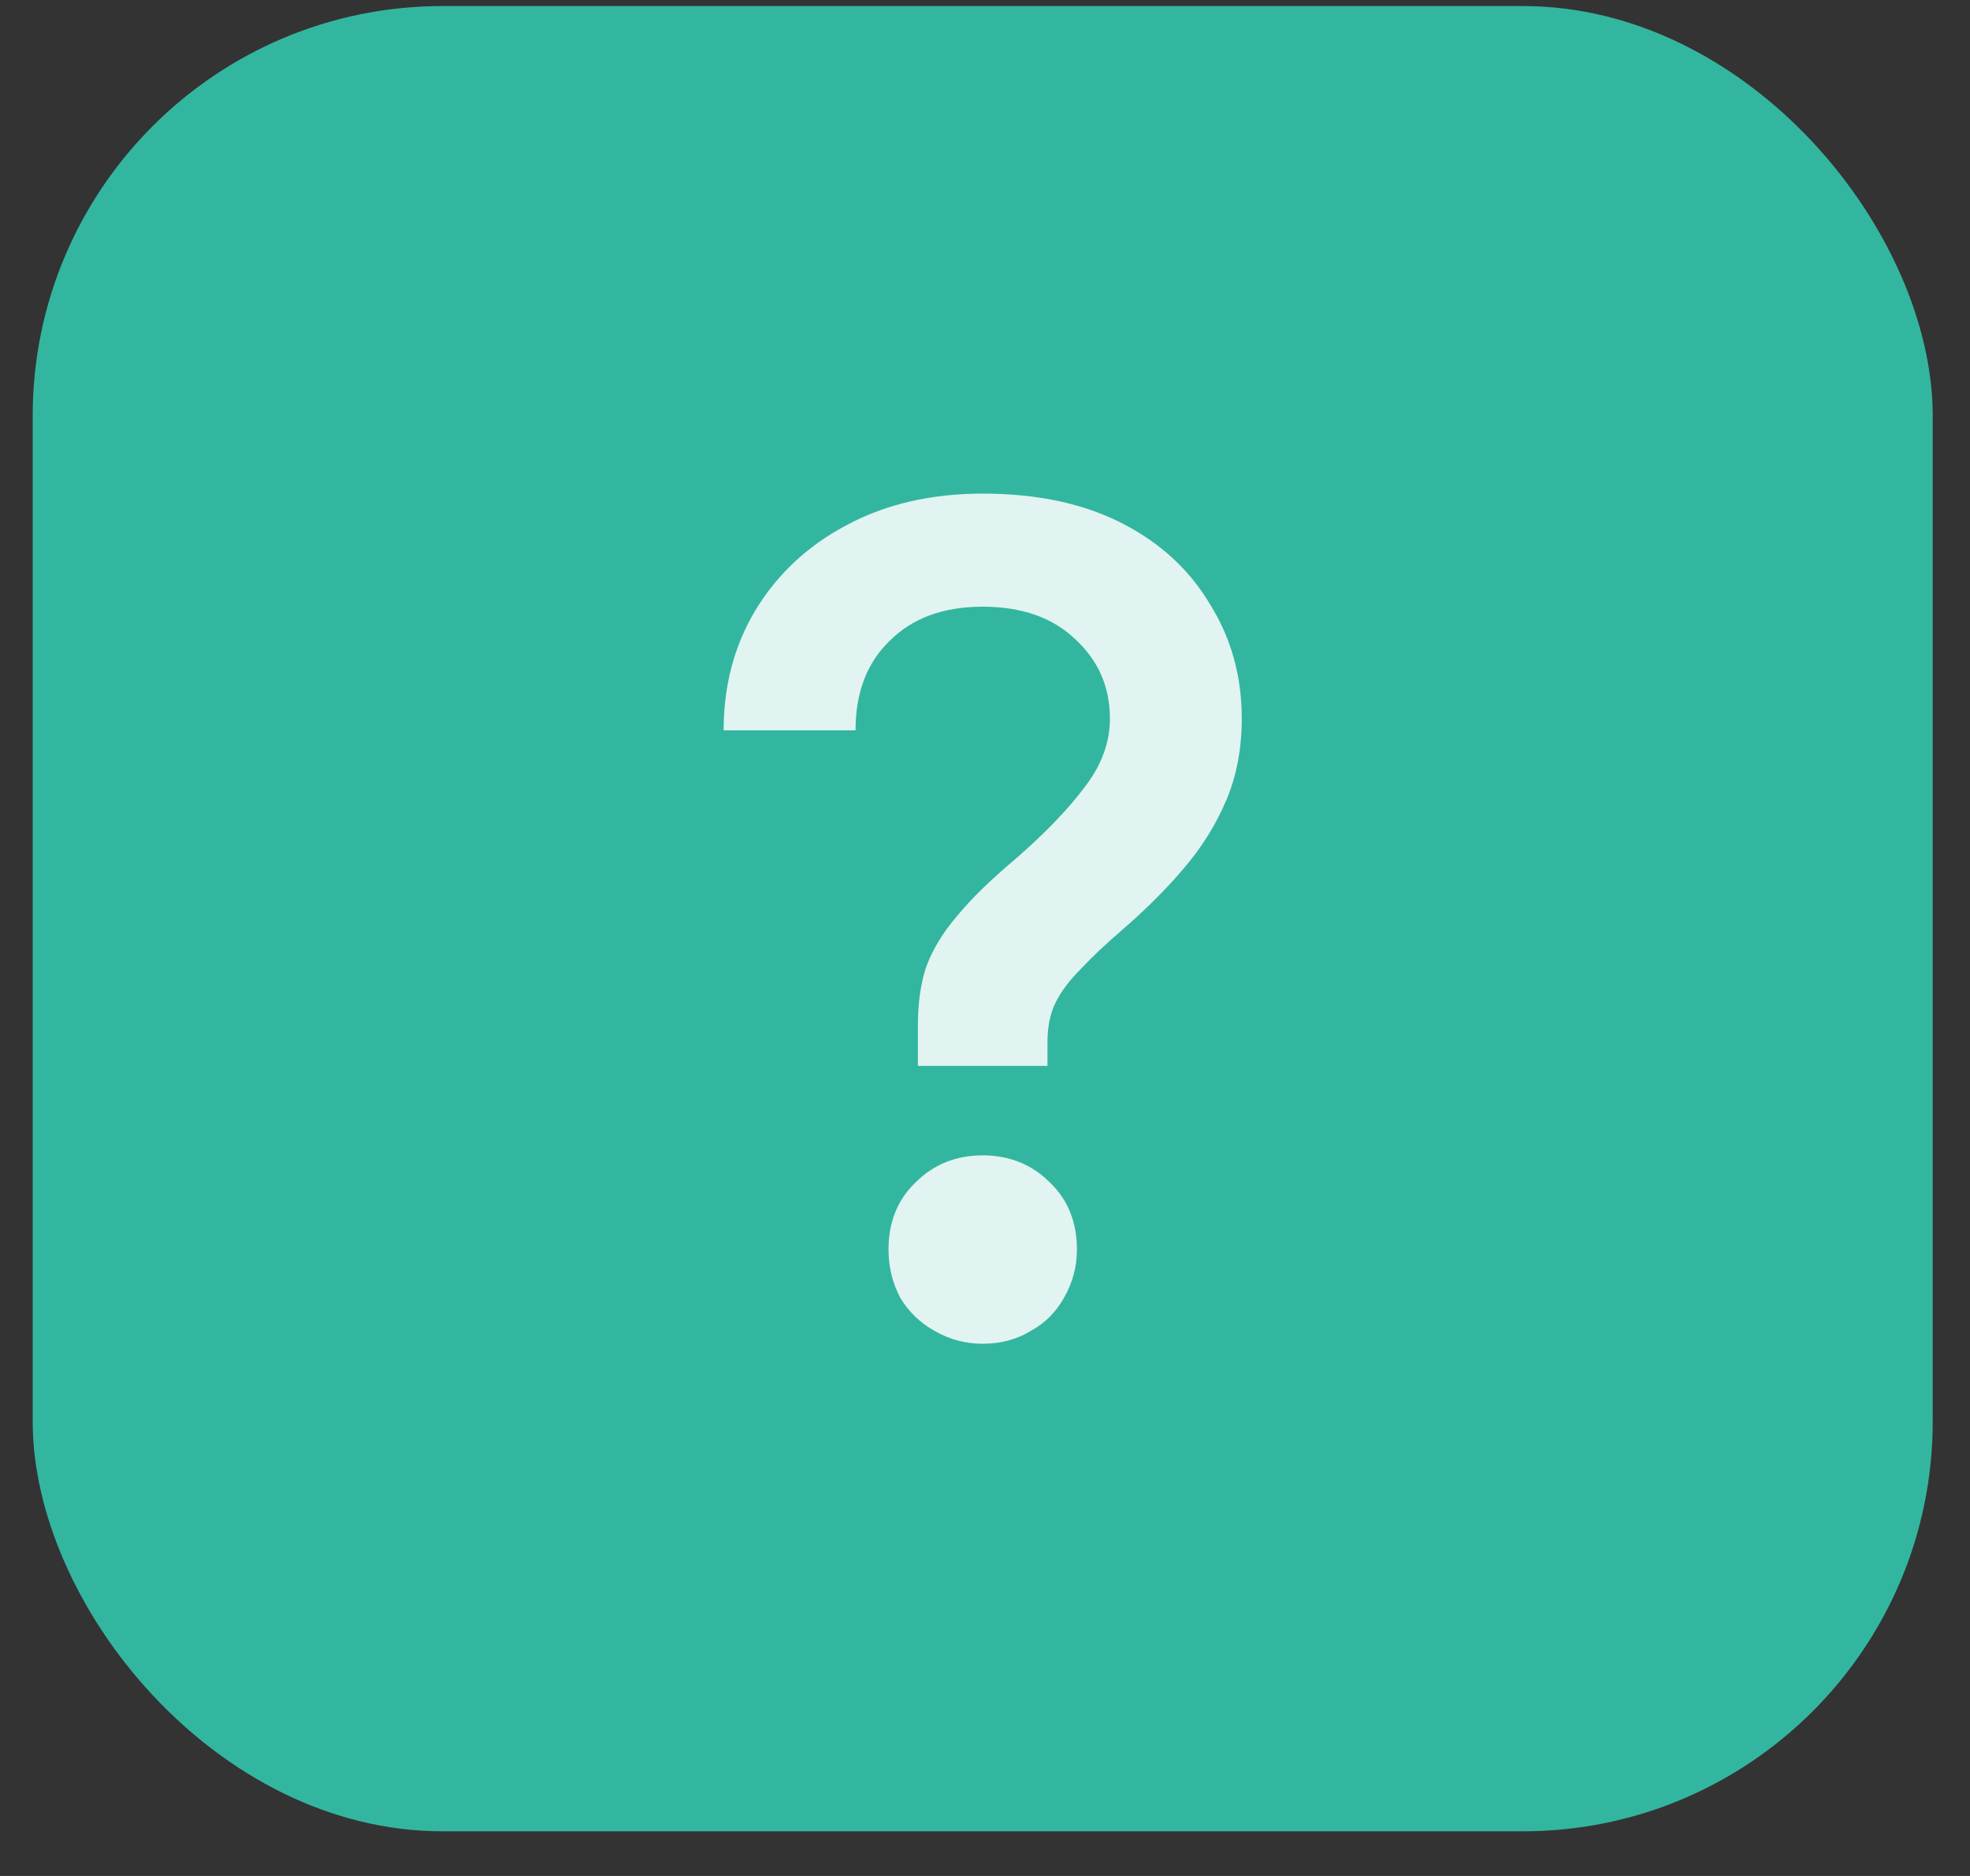
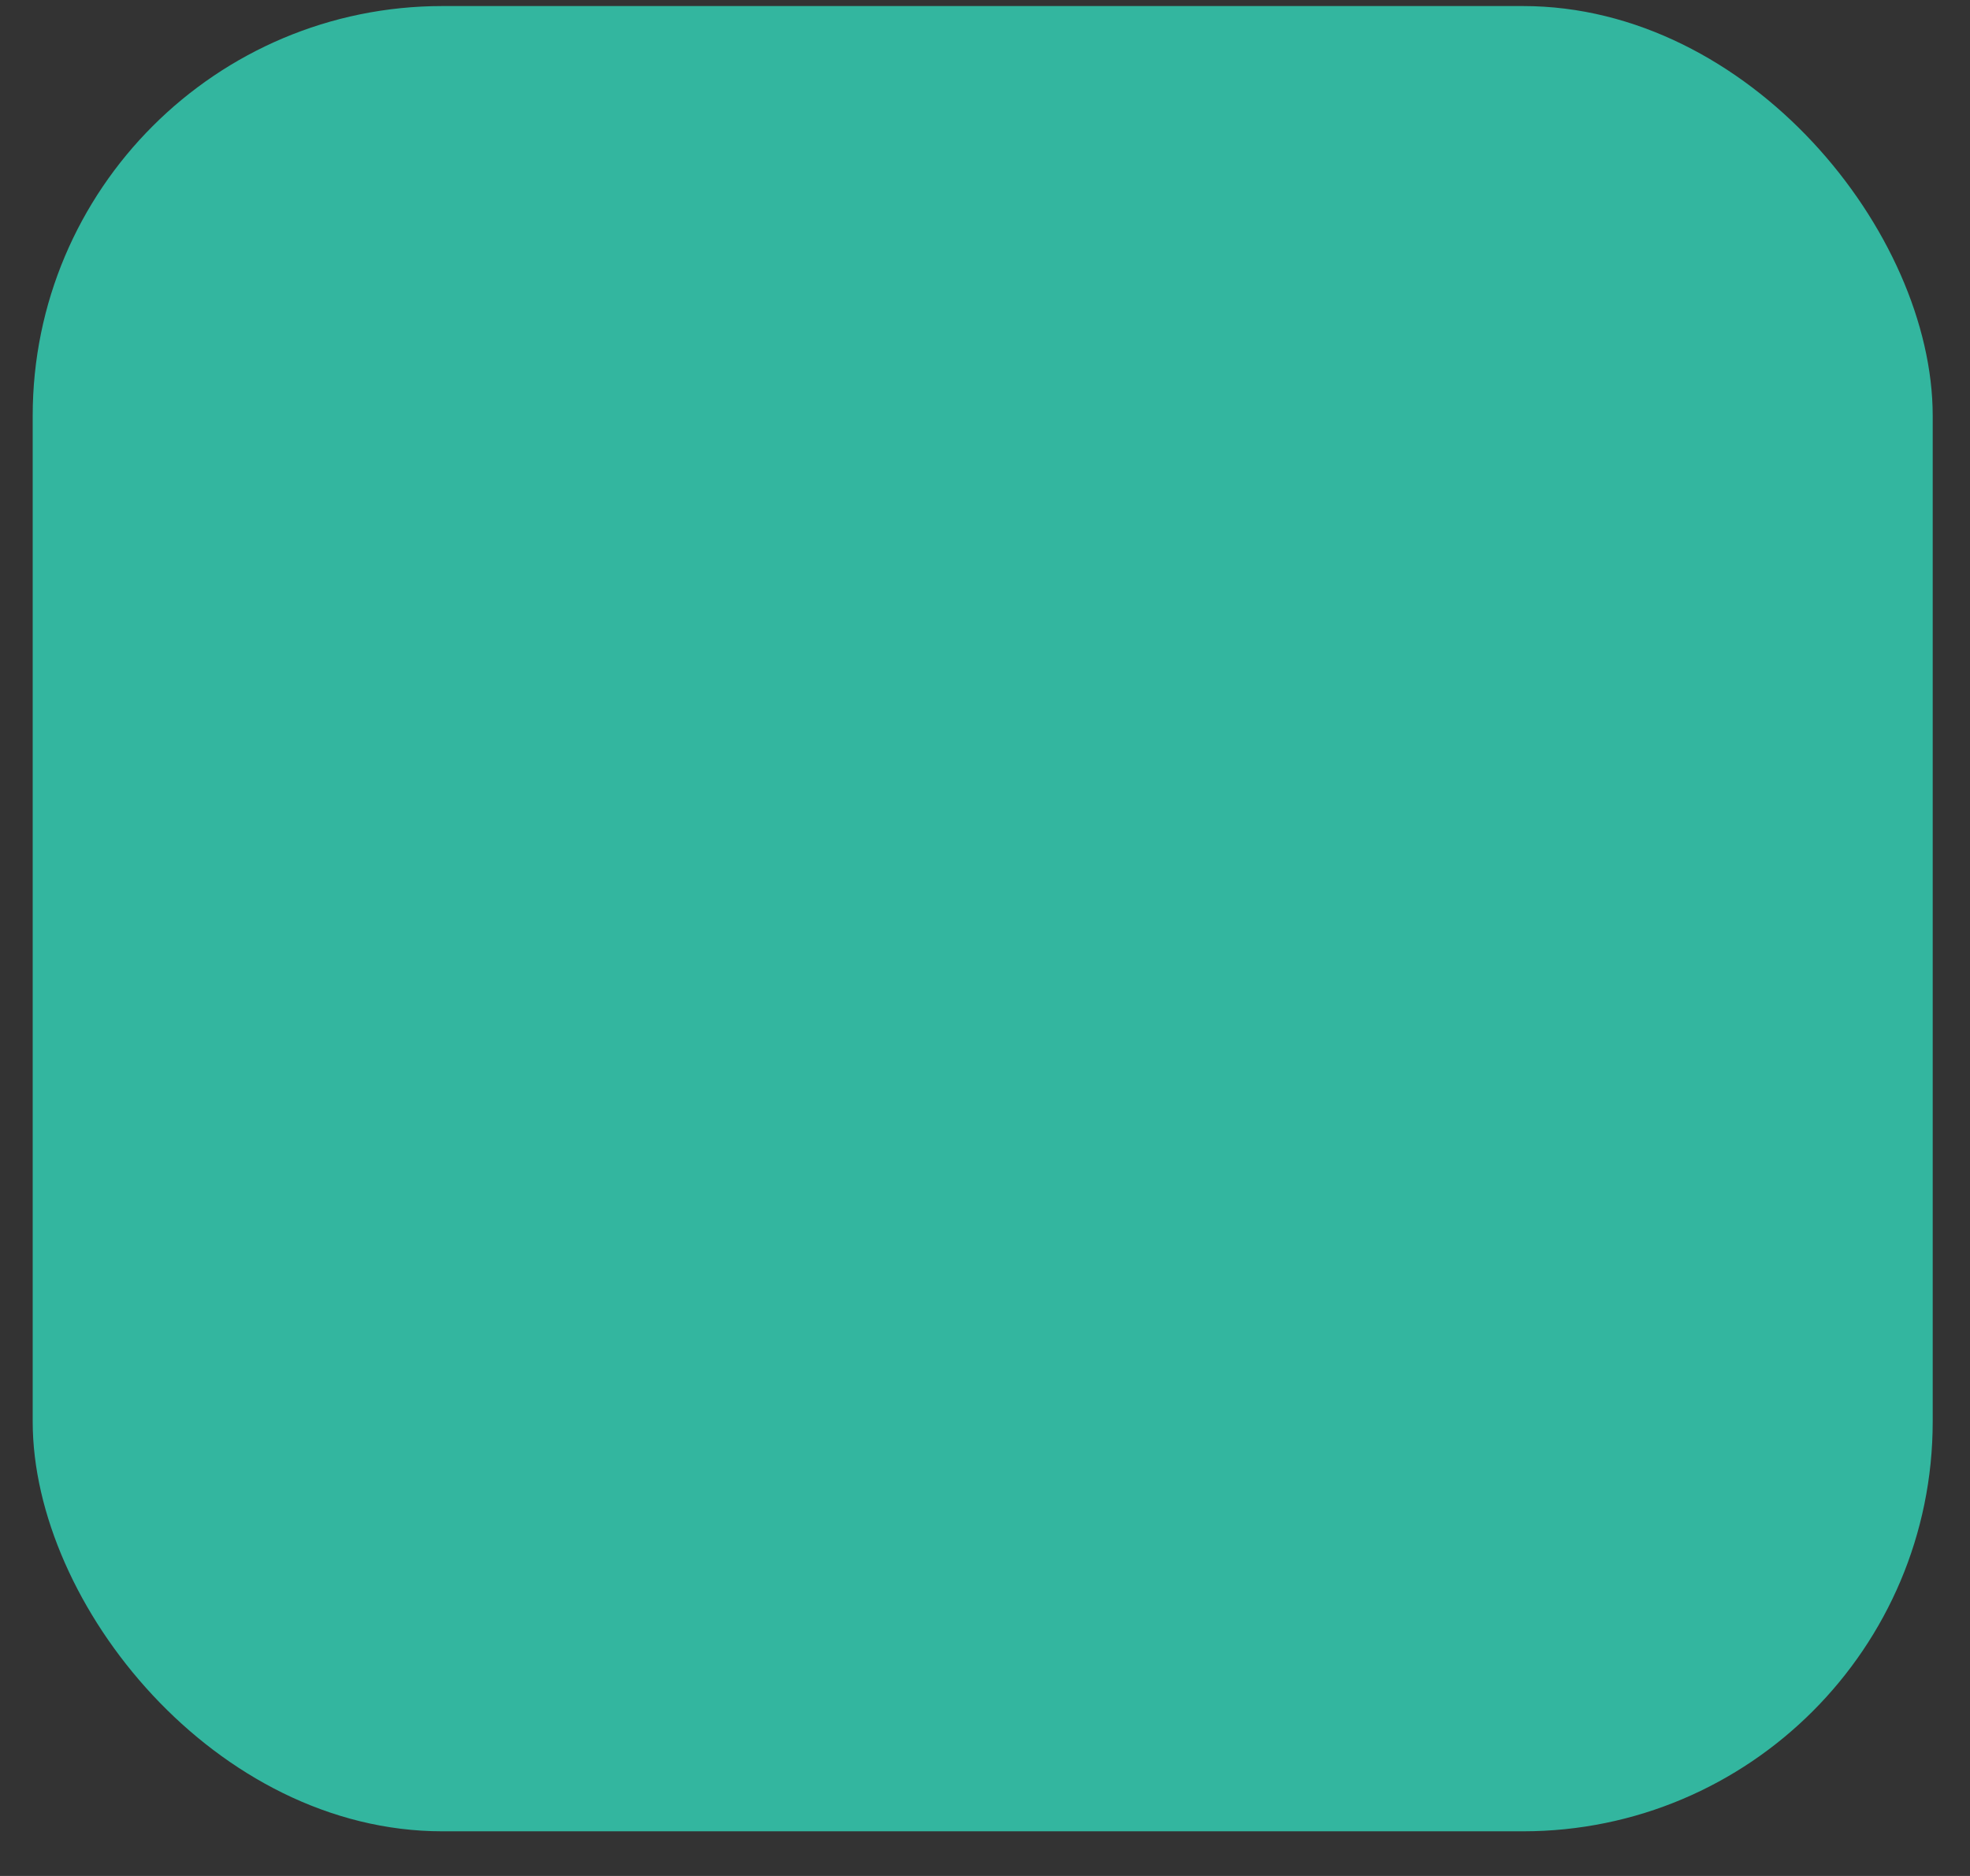
<svg xmlns="http://www.w3.org/2000/svg" width="42" height="40" viewBox="0 0 42 40" fill="none">
  <rect x="0" y="0" width="42" height="40" fill="#333333" stroke="none" />
  <rect x="0.697" y="0.129" width="40.508" height="38.919" rx="8.737" fill="#33B69F" />
-   <path d="M19.57 22.727V21.848C19.57 21.38 19.629 20.97 19.746 20.618C19.88 20.25 20.098 19.89 20.399 19.538C20.7 19.17 21.11 18.769 21.629 18.333C22.265 17.781 22.759 17.271 23.11 16.802C23.478 16.333 23.663 15.839 23.663 15.321C23.663 14.651 23.42 14.091 22.934 13.639C22.449 13.17 21.788 12.936 20.951 12.936C20.114 12.936 19.453 13.178 18.968 13.664C18.482 14.132 18.24 14.768 18.24 15.572H15.428C15.428 14.618 15.654 13.764 16.106 13.011C16.574 12.241 17.219 11.638 18.039 11.203C18.876 10.751 19.846 10.525 20.951 10.525C22.106 10.525 23.093 10.735 23.914 11.153C24.734 11.572 25.361 12.149 25.797 12.885C26.248 13.605 26.474 14.417 26.474 15.321C26.474 15.957 26.366 16.534 26.148 17.053C25.93 17.572 25.629 18.057 25.244 18.509C24.876 18.944 24.441 19.38 23.939 19.815C23.57 20.133 23.269 20.417 23.035 20.668C22.801 20.903 22.625 21.137 22.508 21.371C22.39 21.606 22.332 21.89 22.332 22.225V22.727H19.57ZM20.951 28.652C20.583 28.652 20.24 28.56 19.922 28.376C19.62 28.209 19.378 27.974 19.194 27.673C19.026 27.355 18.943 27.012 18.943 26.643C18.943 26.058 19.135 25.581 19.52 25.212C19.905 24.828 20.382 24.635 20.951 24.635C21.52 24.635 21.997 24.828 22.382 25.212C22.767 25.581 22.96 26.058 22.96 26.643C22.96 27.012 22.867 27.355 22.683 27.673C22.516 27.974 22.282 28.209 21.98 28.376C21.679 28.56 21.336 28.652 20.951 28.652Z" fill="white" fill-opacity="0.85" />
</svg>